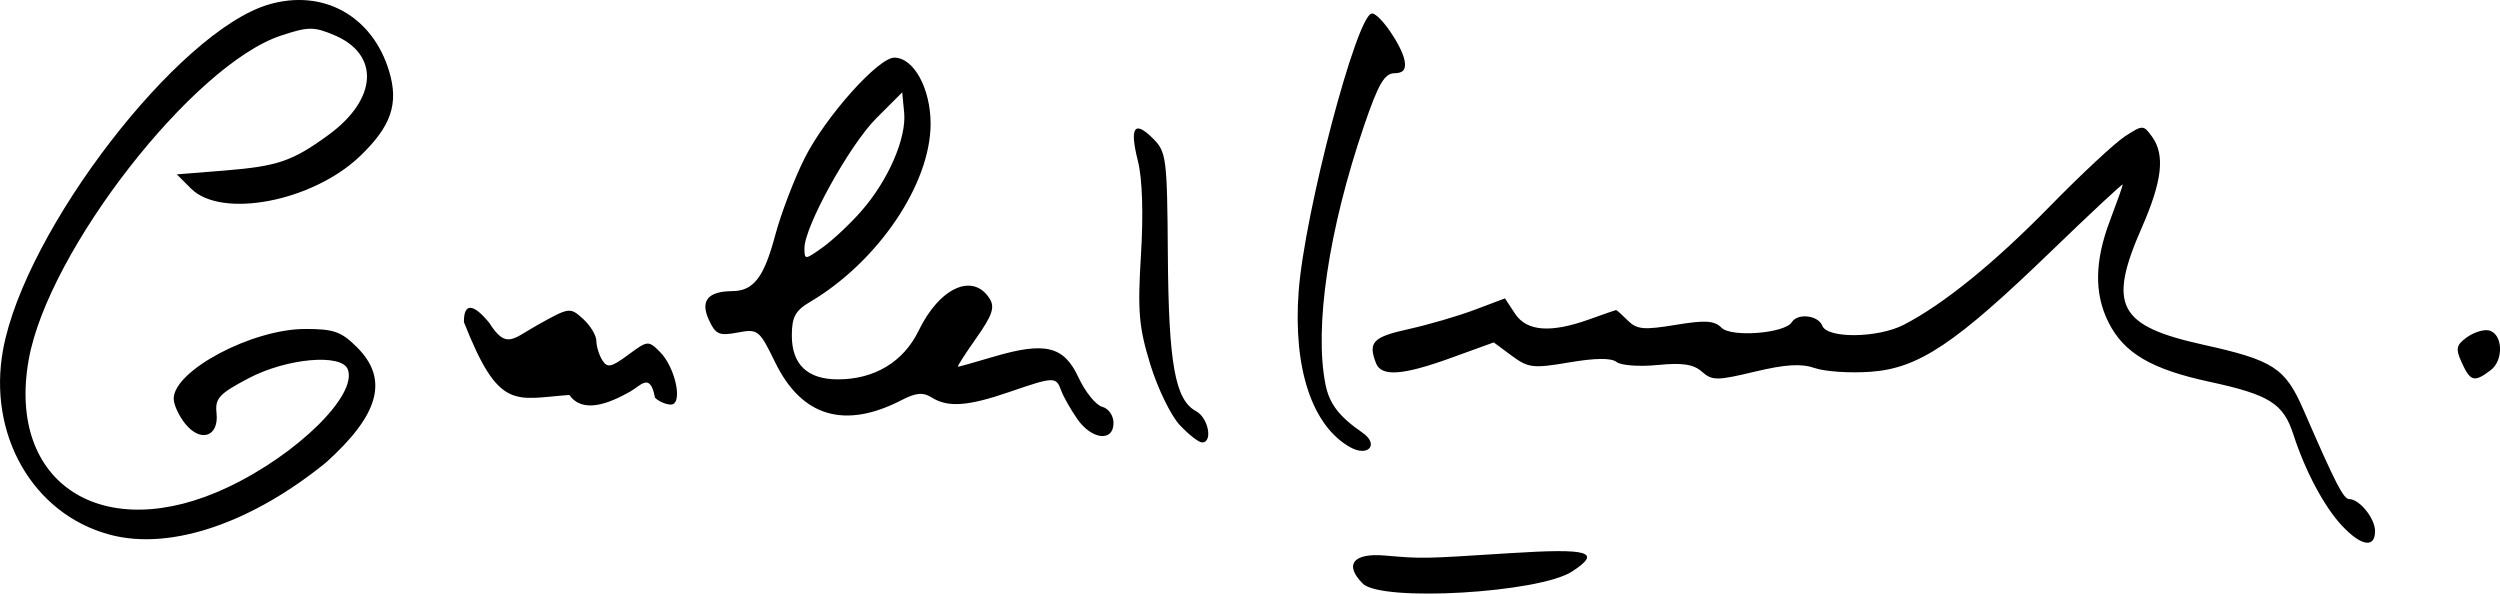
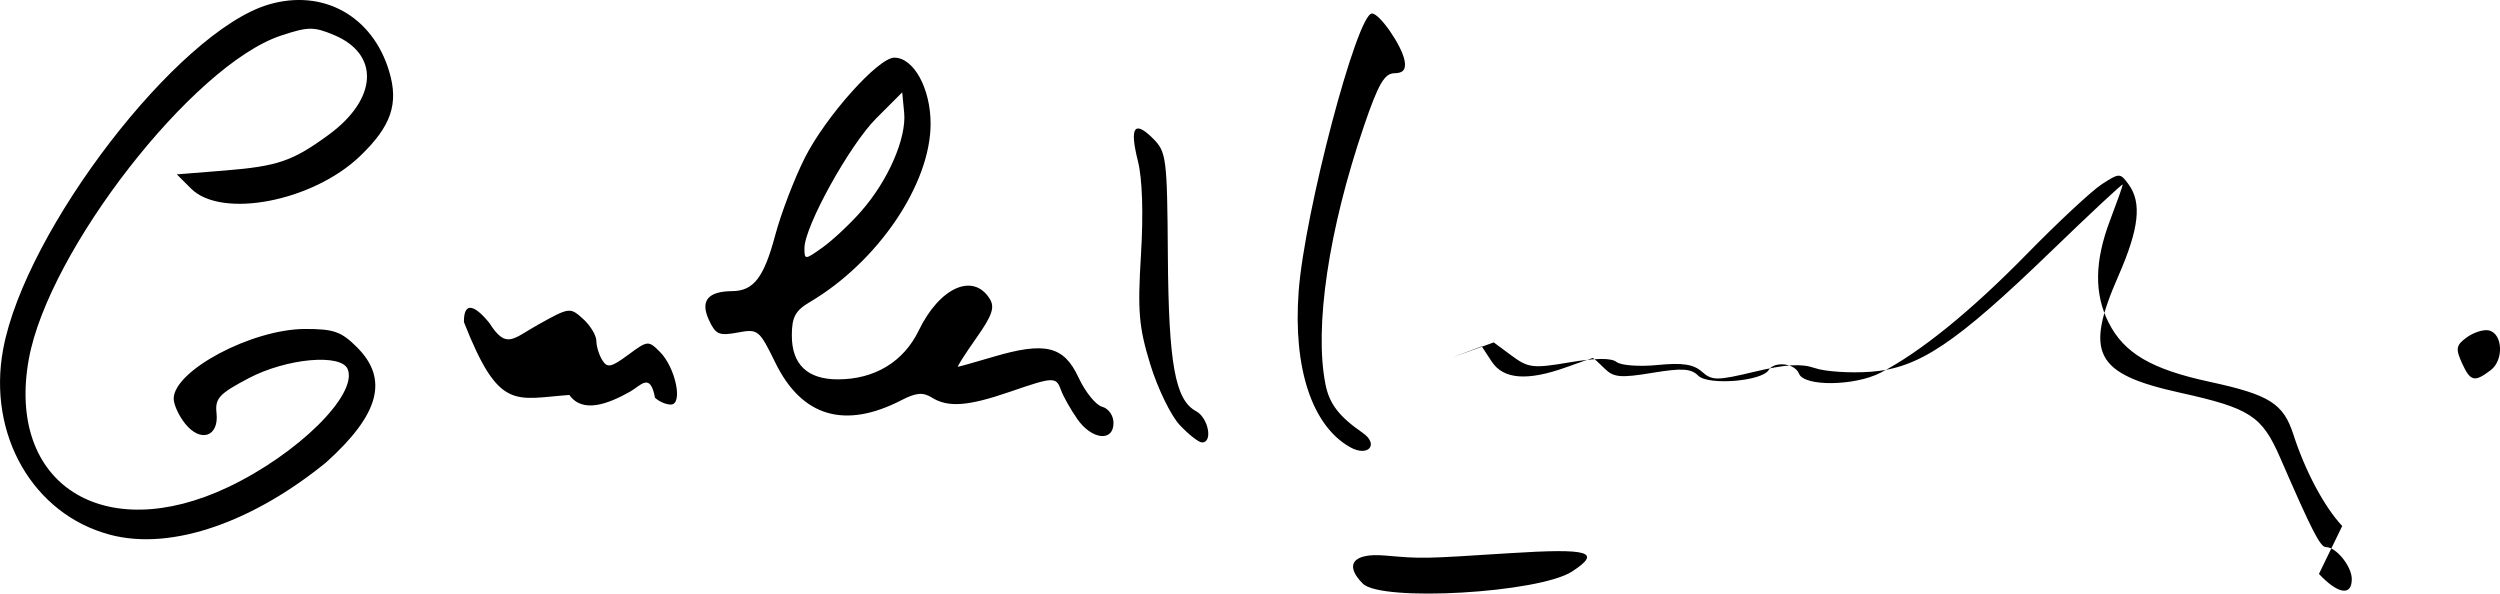
<svg xmlns="http://www.w3.org/2000/svg" xmlns:ns1="http://www.inkscape.org/namespaces/inkscape" xmlns:ns2="http://sodipodi.sourceforge.net/DTD/sodipodi-0.dtd" width="104.866mm" height="24.898mm" viewBox="0 0 104.866 24.898" version="1.1" id="svg5" ns1:version="1.1.1 (3bf5ae0d25, 2021-09-20)" ns2:docname="Charles Kennedy signature.svg">
  <ns2:namedview id="namedview7" pagecolor="#ffffff" bordercolor="#666666" borderopacity="1.0" ns1:pageshadow="2" ns1:pageopacity="0.0" ns1:pagecheckerboard="true" ns1:document-units="mm" showgrid="false" fit-margin-top="0" fit-margin-left="0" fit-margin-right="0" fit-margin-bottom="0" ns1:zoom="1.4823793" ns1:cx="244.202" ns1:cy="55.65377" ns1:window-width="1920" ns1:window-height="1017" ns1:window-x="-8" ns1:window-y="-8" ns1:window-maximized="1" ns1:current-layer="layer1" />
  <defs id="defs2" />
  <g ns1:label="Layer 1" ns1:groupmode="layer" id="layer1" transform="translate(-60.463,-126.66)">
-     <path style="fill:#000000;stroke-width:0.265" d="m 117.627,151.14 c -0.793,-0.793 -0.402,-1.292 0.923,-1.178 1.601,0.137 1.538,0.138 5.223,-0.097 3.363,-0.214 3.896,-0.06 2.637,0.765 -1.379,0.903 -8.005,1.288 -8.783,0.51 z m -52.573,-2.057 c -3.21,-0.864 -5.121,-4.194 -4.46,-7.769 0.927,-5.016 7.326,-13.332 11.127,-14.461 2.285,-0.679 4.366,0.47 5.065,2.797 0.41,1.365 0.088,2.304 -1.222,3.56 -1.989,1.905 -5.81,2.638 -7.089,1.359 l -0.595,-0.595 1.984,-0.159 c 2.252,-0.181 2.865,-0.391 4.387,-1.503 2.052,-1.5 2.15,-3.379 0.219,-4.185 -0.85,-0.355 -1.082,-0.352 -2.227,0.028 -3.682,1.223 -9.749,9.012 -10.573,13.574 -0.945,5.234 3.138,7.848 8.372,5.359 2.905,-1.381 5.422,-3.86 5.009,-4.935 -0.259,-0.675 -2.568,-0.467 -4.164,0.375 -1.235,0.651 -1.409,0.841 -1.342,1.459 0.107,0.987 -0.661,1.253 -1.309,0.453 -0.268,-0.331 -0.488,-0.807 -0.488,-1.056 0,-1.178 3.283,-2.921 5.51,-2.925 1.207,-0.002 1.521,0.109 2.183,0.771 1.335,1.335 0.935,2.816 -1.302,4.828 -2.975,2.426 -6.428,3.744 -9.085,3.026 z m 93.656,-0.359 c -0.749,-0.8 -1.552,-2.302 -2.047,-3.836 -0.422,-1.305 -1.001,-1.669 -3.52,-2.214 -2.441,-0.527 -3.587,-1.201 -4.234,-2.489 -0.607,-1.207 -0.586,-2.578 0.066,-4.291 0.291,-0.766 0.529,-1.438 0.529,-1.494 7e-5,-0.056 -1.341,1.194 -2.981,2.778 -4.045,3.907 -5.576,4.931 -7.597,5.077 -0.861,0.062 -1.911,-0.008 -2.335,-0.155 -0.569,-0.198 -1.227,-0.159 -2.519,0.15 -1.594,0.381 -1.791,0.381 -2.221,6.1e-4 -0.353,-0.313 -0.82,-0.383 -1.859,-0.28 -0.763,0.076 -1.537,0.019 -1.72,-0.126 -0.221,-0.176 -0.884,-0.17 -1.985,0.017 -1.515,0.257 -1.716,0.234 -2.41,-0.279 l -0.757,-0.56 -1.769,0.642 c -2.056,0.746 -2.947,0.809 -3.172,0.224 -0.336,-0.876 -0.13,-1.092 1.361,-1.422 0.837,-0.185 2.091,-0.551 2.787,-0.814 l 1.265,-0.477 0.419,0.639 c 0.491,0.749 1.5,0.824 3.136,0.235 0.582,-0.21 1.08,-0.383 1.106,-0.385 0.026,-0.002 0.246,0.195 0.49,0.439 0.378,0.378 0.671,0.405 2,0.185 1.252,-0.207 1.631,-0.184 1.934,0.12 0.413,0.413 2.657,0.234 2.947,-0.234 0.242,-0.392 1.108,-0.291 1.277,0.148 0.21,0.547 2.334,0.522 3.423,-0.041 1.669,-0.863 3.797,-2.589 6.138,-4.982 1.31,-1.338 2.723,-2.654 3.141,-2.924 0.741,-0.479 0.769,-0.479 1.124,0.008 0.561,0.768 0.439,1.859 -0.429,3.837 -1.432,3.262 -0.985,4.11 2.582,4.899 2.946,0.652 3.44,0.973 4.203,2.726 1.349,3.103 1.681,3.751 1.924,3.751 0.429,0 1.081,0.809 1.081,1.342 0,0.724 -0.581,0.632 -1.377,-0.217 z m -41.615,-3.306 c -1.597,-0.9 -2.395,-3.31 -2.159,-6.523 0.243,-3.304 2.448,-11.669 3.076,-11.669 0.324,0 1.257,1.352 1.369,1.983 0.065,0.369 -0.058,0.52 -0.43,0.524 -0.416,0.005 -0.674,0.453 -1.271,2.2 -1.487,4.356 -2.097,8.455 -1.617,10.856 0.163,0.814 0.567,1.34 1.557,2.026 0.705,0.489 0.232,1.03 -0.526,0.602 z m -7.145,-0.927 c -0.375,-0.4 -0.932,-1.549 -1.239,-2.553 -0.479,-1.567 -0.534,-2.216 -0.389,-4.584 0.106,-1.736 0.059,-3.196 -0.128,-3.939 -0.359,-1.424 -0.152,-1.729 0.638,-0.94 0.557,0.557 0.59,0.818 0.618,4.899 0.032,4.55 0.306,6.064 1.182,6.533 0.517,0.277 0.717,1.312 0.254,1.312 -0.14,0 -0.56,-0.327 -0.935,-0.728 z m -4.306,-0.265 c -0.277,-0.4 -0.579,-0.936 -0.671,-1.191 -0.21,-0.581 -0.295,-0.578 -2.168,0.066 -1.746,0.601 -2.576,0.66 -3.261,0.232 -0.365,-0.228 -0.659,-0.202 -1.262,0.11 -2.383,1.232 -4.186,0.699 -5.294,-1.565 -0.68,-1.391 -0.728,-1.429 -1.587,-1.268 -0.779,0.146 -0.924,0.081 -1.208,-0.542 -0.362,-0.793 -0.036,-1.188 0.986,-1.196 0.893,-0.007 1.328,-0.572 1.8,-2.341 0.246,-0.921 0.806,-2.385 1.243,-3.251 0.874,-1.731 3.08,-4.202 3.753,-4.202 0.814,0 1.523,1.291 1.523,2.772 0,2.531 -2.207,5.791 -5.062,7.478 -0.614,0.362 -0.759,0.632 -0.759,1.409 0,1.211 0.657,1.836 1.93,1.836 1.54,0 2.756,-0.734 3.392,-2.047 0.876,-1.81 2.281,-2.441 2.976,-1.337 0.227,0.36 0.111,0.699 -0.562,1.654 -0.466,0.661 -0.811,1.201 -0.768,1.201 0.043,0 0.704,-0.186 1.467,-0.412 2.189,-0.65 2.974,-0.462 3.588,0.858 0.283,0.609 0.73,1.163 0.992,1.232 0.269,0.07 0.478,0.367 0.478,0.679 0,0.81 -0.917,0.706 -1.526,-0.174 z m -9.05,-8.714 c 1.125,-1.281 1.898,-3.059 1.795,-4.127 l -0.082,-0.851 -1.088,1.088 c -1.121,1.121 -3.013,4.542 -3.013,5.448 0,0.498 0.02,0.498 0.763,-0.032 0.42,-0.299 1.151,-0.985 1.626,-1.526 z m -16.671,4.657 c -0.009,-0.808 0.386,-0.796 1.063,0.034 0.715,1.125 0.982,0.671 2.032,0.085 1.329,-0.742 1.356,-0.746 1.902,-0.252 0.305,0.276 0.556,0.691 0.558,0.923 0.002,0.232 0.115,0.598 0.251,0.813 0.21,0.332 0.372,0.298 1.084,-0.228 0.816,-0.604 0.848,-0.607 1.33,-0.125 0.658,0.658 0.981,2.211 0.46,2.211 -0.207,0 -0.507,-0.13 -0.666,-0.289 -0.201,-1.085 -0.596,-0.505 -1.047,-0.251 -0.914,0.513 -1.986,0.926 -2.545,0.137 -2.285,0.163 -2.943,0.705 -4.423,-3.058 z m 83.807,1.713 c -0.271,-0.595 -0.243,-0.743 0.199,-1.066 0.282,-0.207 0.694,-0.341 0.916,-0.299 0.599,0.114 0.661,1.241 0.092,1.672 -0.684,0.518 -0.851,0.476 -1.207,-0.307 z" id="path836" ns2:nodetypes="cscccccssssscssscscssssscsccccssssssccsssccscsssscsscsscsscsscsssssccsssssssssssscscssscscscssccssssssssssscscscccscssccccccsccsssccccssssss" />
+     <path style="fill:#000000;stroke-width:0.265" d="m 117.627,151.14 c -0.793,-0.793 -0.402,-1.292 0.923,-1.178 1.601,0.137 1.538,0.138 5.223,-0.097 3.363,-0.214 3.896,-0.06 2.637,0.765 -1.379,0.903 -8.005,1.288 -8.783,0.51 z m -52.573,-2.057 c -3.21,-0.864 -5.121,-4.194 -4.46,-7.769 0.927,-5.016 7.326,-13.332 11.127,-14.461 2.285,-0.679 4.366,0.47 5.065,2.797 0.41,1.365 0.088,2.304 -1.222,3.56 -1.989,1.905 -5.81,2.638 -7.089,1.359 l -0.595,-0.595 1.984,-0.159 c 2.252,-0.181 2.865,-0.391 4.387,-1.503 2.052,-1.5 2.15,-3.379 0.219,-4.185 -0.85,-0.355 -1.082,-0.352 -2.227,0.028 -3.682,1.223 -9.749,9.012 -10.573,13.574 -0.945,5.234 3.138,7.848 8.372,5.359 2.905,-1.381 5.422,-3.86 5.009,-4.935 -0.259,-0.675 -2.568,-0.467 -4.164,0.375 -1.235,0.651 -1.409,0.841 -1.342,1.459 0.107,0.987 -0.661,1.253 -1.309,0.453 -0.268,-0.331 -0.488,-0.807 -0.488,-1.056 0,-1.178 3.283,-2.921 5.51,-2.925 1.207,-0.002 1.521,0.109 2.183,0.771 1.335,1.335 0.935,2.816 -1.302,4.828 -2.975,2.426 -6.428,3.744 -9.085,3.026 z m 93.656,-0.359 c -0.749,-0.8 -1.552,-2.302 -2.047,-3.836 -0.422,-1.305 -1.001,-1.669 -3.52,-2.214 -2.441,-0.527 -3.587,-1.201 -4.234,-2.489 -0.607,-1.207 -0.586,-2.578 0.066,-4.291 0.291,-0.766 0.529,-1.438 0.529,-1.494 7e-5,-0.056 -1.341,1.194 -2.981,2.778 -4.045,3.907 -5.576,4.931 -7.597,5.077 -0.861,0.062 -1.911,-0.008 -2.335,-0.155 -0.569,-0.198 -1.227,-0.159 -2.519,0.15 -1.594,0.381 -1.791,0.381 -2.221,6.1e-4 -0.353,-0.313 -0.82,-0.383 -1.859,-0.28 -0.763,0.076 -1.537,0.019 -1.72,-0.126 -0.221,-0.176 -0.884,-0.17 -1.985,0.017 -1.515,0.257 -1.716,0.234 -2.41,-0.279 l -0.757,-0.56 -1.769,0.642 l 1.265,-0.477 0.419,0.639 c 0.491,0.749 1.5,0.824 3.136,0.235 0.582,-0.21 1.08,-0.383 1.106,-0.385 0.026,-0.002 0.246,0.195 0.49,0.439 0.378,0.378 0.671,0.405 2,0.185 1.252,-0.207 1.631,-0.184 1.934,0.12 0.413,0.413 2.657,0.234 2.947,-0.234 0.242,-0.392 1.108,-0.291 1.277,0.148 0.21,0.547 2.334,0.522 3.423,-0.041 1.669,-0.863 3.797,-2.589 6.138,-4.982 1.31,-1.338 2.723,-2.654 3.141,-2.924 0.741,-0.479 0.769,-0.479 1.124,0.008 0.561,0.768 0.439,1.859 -0.429,3.837 -1.432,3.262 -0.985,4.11 2.582,4.899 2.946,0.652 3.44,0.973 4.203,2.726 1.349,3.103 1.681,3.751 1.924,3.751 0.429,0 1.081,0.809 1.081,1.342 0,0.724 -0.581,0.632 -1.377,-0.217 z m -41.615,-3.306 c -1.597,-0.9 -2.395,-3.31 -2.159,-6.523 0.243,-3.304 2.448,-11.669 3.076,-11.669 0.324,0 1.257,1.352 1.369,1.983 0.065,0.369 -0.058,0.52 -0.43,0.524 -0.416,0.005 -0.674,0.453 -1.271,2.2 -1.487,4.356 -2.097,8.455 -1.617,10.856 0.163,0.814 0.567,1.34 1.557,2.026 0.705,0.489 0.232,1.03 -0.526,0.602 z m -7.145,-0.927 c -0.375,-0.4 -0.932,-1.549 -1.239,-2.553 -0.479,-1.567 -0.534,-2.216 -0.389,-4.584 0.106,-1.736 0.059,-3.196 -0.128,-3.939 -0.359,-1.424 -0.152,-1.729 0.638,-0.94 0.557,0.557 0.59,0.818 0.618,4.899 0.032,4.55 0.306,6.064 1.182,6.533 0.517,0.277 0.717,1.312 0.254,1.312 -0.14,0 -0.56,-0.327 -0.935,-0.728 z m -4.306,-0.265 c -0.277,-0.4 -0.579,-0.936 -0.671,-1.191 -0.21,-0.581 -0.295,-0.578 -2.168,0.066 -1.746,0.601 -2.576,0.66 -3.261,0.232 -0.365,-0.228 -0.659,-0.202 -1.262,0.11 -2.383,1.232 -4.186,0.699 -5.294,-1.565 -0.68,-1.391 -0.728,-1.429 -1.587,-1.268 -0.779,0.146 -0.924,0.081 -1.208,-0.542 -0.362,-0.793 -0.036,-1.188 0.986,-1.196 0.893,-0.007 1.328,-0.572 1.8,-2.341 0.246,-0.921 0.806,-2.385 1.243,-3.251 0.874,-1.731 3.08,-4.202 3.753,-4.202 0.814,0 1.523,1.291 1.523,2.772 0,2.531 -2.207,5.791 -5.062,7.478 -0.614,0.362 -0.759,0.632 -0.759,1.409 0,1.211 0.657,1.836 1.93,1.836 1.54,0 2.756,-0.734 3.392,-2.047 0.876,-1.81 2.281,-2.441 2.976,-1.337 0.227,0.36 0.111,0.699 -0.562,1.654 -0.466,0.661 -0.811,1.201 -0.768,1.201 0.043,0 0.704,-0.186 1.467,-0.412 2.189,-0.65 2.974,-0.462 3.588,0.858 0.283,0.609 0.73,1.163 0.992,1.232 0.269,0.07 0.478,0.367 0.478,0.679 0,0.81 -0.917,0.706 -1.526,-0.174 z m -9.05,-8.714 c 1.125,-1.281 1.898,-3.059 1.795,-4.127 l -0.082,-0.851 -1.088,1.088 c -1.121,1.121 -3.013,4.542 -3.013,5.448 0,0.498 0.02,0.498 0.763,-0.032 0.42,-0.299 1.151,-0.985 1.626,-1.526 z m -16.671,4.657 c -0.009,-0.808 0.386,-0.796 1.063,0.034 0.715,1.125 0.982,0.671 2.032,0.085 1.329,-0.742 1.356,-0.746 1.902,-0.252 0.305,0.276 0.556,0.691 0.558,0.923 0.002,0.232 0.115,0.598 0.251,0.813 0.21,0.332 0.372,0.298 1.084,-0.228 0.816,-0.604 0.848,-0.607 1.33,-0.125 0.658,0.658 0.981,2.211 0.46,2.211 -0.207,0 -0.507,-0.13 -0.666,-0.289 -0.201,-1.085 -0.596,-0.505 -1.047,-0.251 -0.914,0.513 -1.986,0.926 -2.545,0.137 -2.285,0.163 -2.943,0.705 -4.423,-3.058 z m 83.807,1.713 c -0.271,-0.595 -0.243,-0.743 0.199,-1.066 0.282,-0.207 0.694,-0.341 0.916,-0.299 0.599,0.114 0.661,1.241 0.092,1.672 -0.684,0.518 -0.851,0.476 -1.207,-0.307 z" id="path836" ns2:nodetypes="cscccccssssscssscscssssscsccccssssssccsssccscsssscsscsscsscsscsssssccsssssssssssscscssscscscssccssssssssssscscscccscssccccccsccsssccccssssss" />
  </g>
</svg>